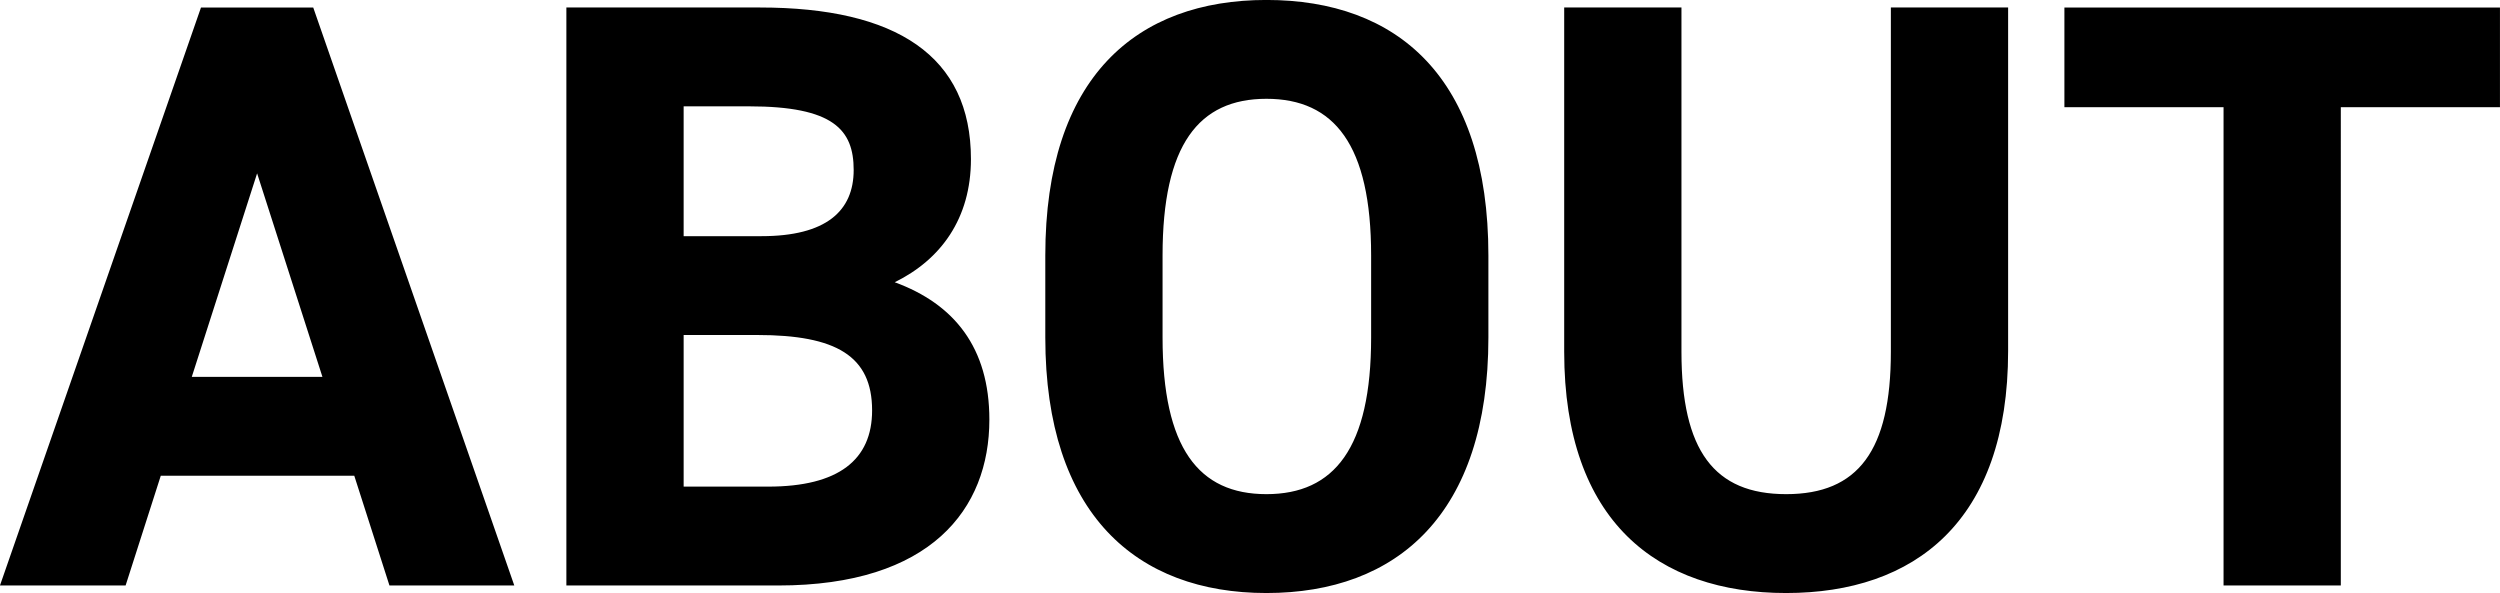
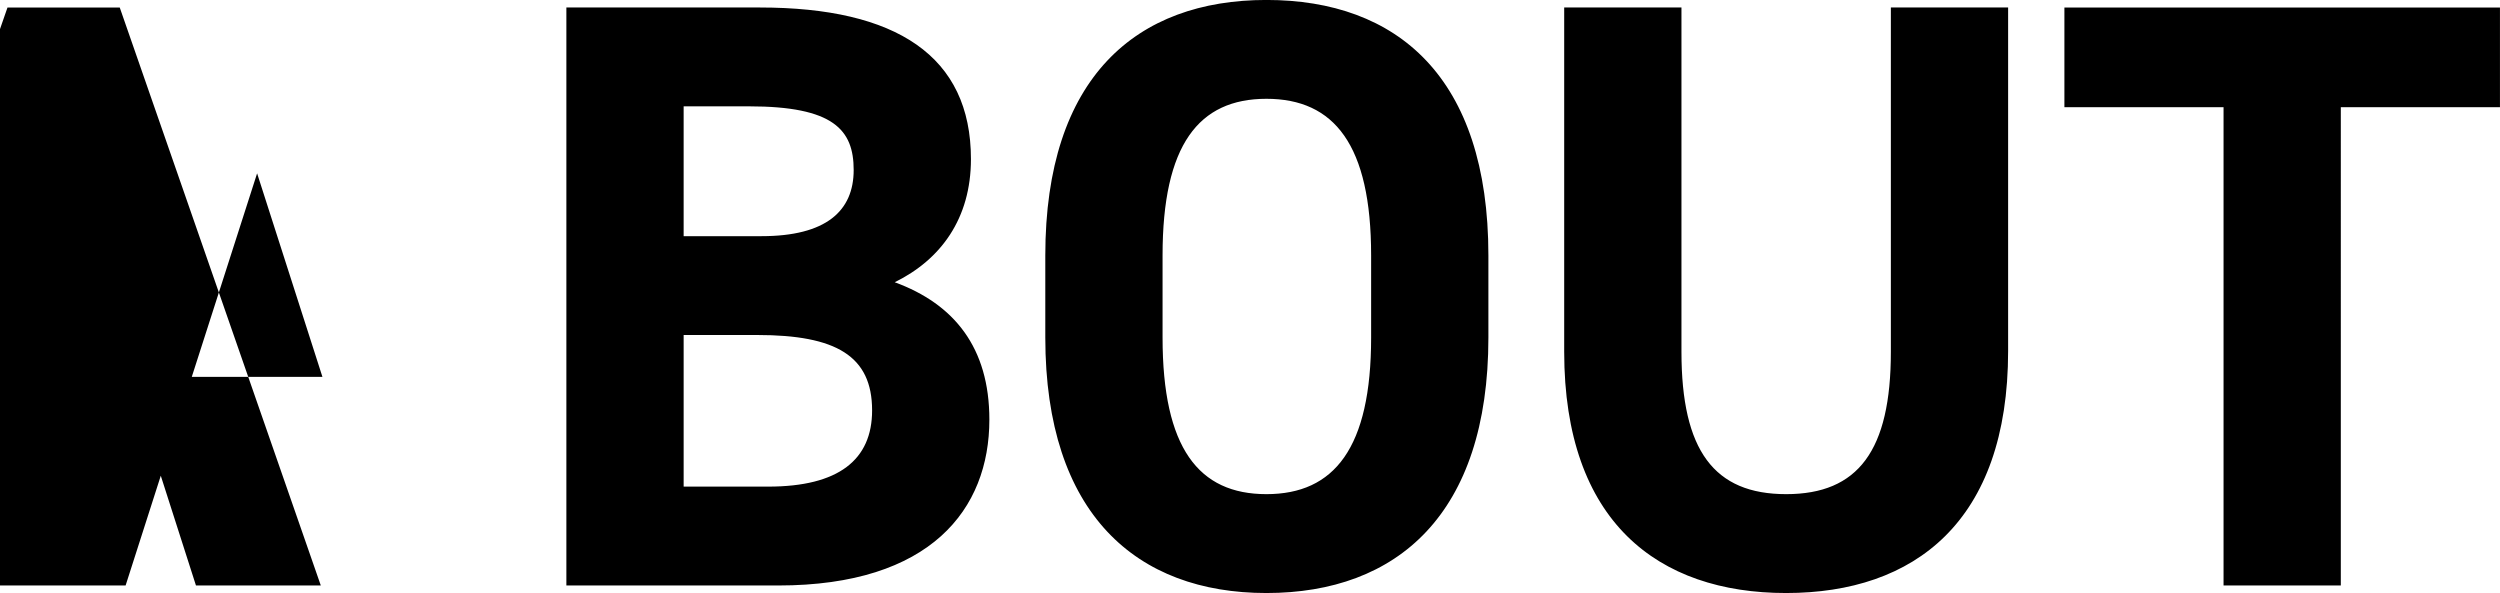
<svg xmlns="http://www.w3.org/2000/svg" width="656.63" height="155.75" viewBox="0 0 656.63 155.75">
  <defs>
    <style>
      .cls-1 {
        fill-rule: evenodd;
      }
    </style>
  </defs>
-   <path id="about_ttl.svg" class="cls-1" d="M1147.52,3869.87l9.24-28.83h50.82l9.24,28.83h32.79l-52.81-151.81h-29.48l-52.8,151.81h33Zm34.54-108.25,17.16,53.46H1164.9Zm81.23-43.56v151.81h55.66c40.04,0,55.44-20.03,55.44-43.57,0-18.92-9.24-30.36-24.86-36.08,12.1-5.94,20.02-16.72,20.02-32.34,0-27.06-19.58-39.82-55.44-39.82h-50.82Zm30.8,86.02h19.36c20.68,0,30.14,5.5,30.14,19.8,0,12.98-8.8,20.02-27.28,20.02h-22.22v-39.82Zm0-60.06h17.16c22.22,0,27.5,6.16,27.5,16.72,0,10.78-7.26,17.38-24.2,17.38h-20.46v-34.1Zm211.37,60.72v-21.56c0-46.86-23.98-67.1-58.3-67.1-34.1,0-58.08,20.24-58.08,67.1v21.56c0,46.42,23.98,67.11,58.08,67.11C1481.48,3871.85,1505.46,3851.16,1505.46,3804.74Zm-85.58-21.56c0-29.04,9.46-41.14,27.28-41.14s27.5,12.1,27.5,41.14v21.56c0,29.04-9.68,41.14-27.5,41.14s-27.28-12.1-27.28-41.14v-21.56Zm191.29-65.12v90.42c0,25.96-8.58,37.4-27.5,37.4s-27.5-11.44-27.5-37.4v-90.42h-30.8v90.42c0,44.66,24.64,63.37,58.3,63.37s58.3-18.71,58.3-63.59v-90.2h-30.8Zm45.58,0v26.18h41.8v125.63h30.8V3744.24h41.8v-26.18h-114.4Z" transform="translate(-1114.53 -3716.09)" />
+   <path id="about_ttl.svg" class="cls-1" d="M1147.52,3869.87l9.24-28.83l9.24,28.83h32.79l-52.81-151.81h-29.48l-52.8,151.81h33Zm34.54-108.25,17.16,53.46H1164.9Zm81.23-43.56v151.81h55.66c40.04,0,55.44-20.03,55.44-43.57,0-18.92-9.24-30.36-24.86-36.08,12.1-5.94,20.02-16.72,20.02-32.34,0-27.06-19.58-39.82-55.44-39.82h-50.82Zm30.8,86.02h19.36c20.68,0,30.14,5.5,30.14,19.8,0,12.98-8.8,20.02-27.28,20.02h-22.22v-39.82Zm0-60.06h17.16c22.22,0,27.5,6.16,27.5,16.72,0,10.78-7.26,17.38-24.2,17.38h-20.46v-34.1Zm211.37,60.72v-21.56c0-46.86-23.98-67.1-58.3-67.1-34.1,0-58.08,20.24-58.08,67.1v21.56c0,46.42,23.98,67.11,58.08,67.11C1481.48,3871.85,1505.46,3851.16,1505.46,3804.74Zm-85.58-21.56c0-29.04,9.46-41.14,27.28-41.14s27.5,12.1,27.5,41.14v21.56c0,29.04-9.68,41.14-27.5,41.14s-27.28-12.1-27.28-41.14v-21.56Zm191.29-65.12v90.42c0,25.96-8.58,37.4-27.5,37.4s-27.5-11.44-27.5-37.4v-90.42h-30.8v90.42c0,44.66,24.64,63.37,58.3,63.37s58.3-18.71,58.3-63.59v-90.2h-30.8Zm45.58,0v26.18h41.8v125.63h30.8V3744.24h41.8v-26.18h-114.4Z" transform="translate(-1114.53 -3716.09)" />
</svg>